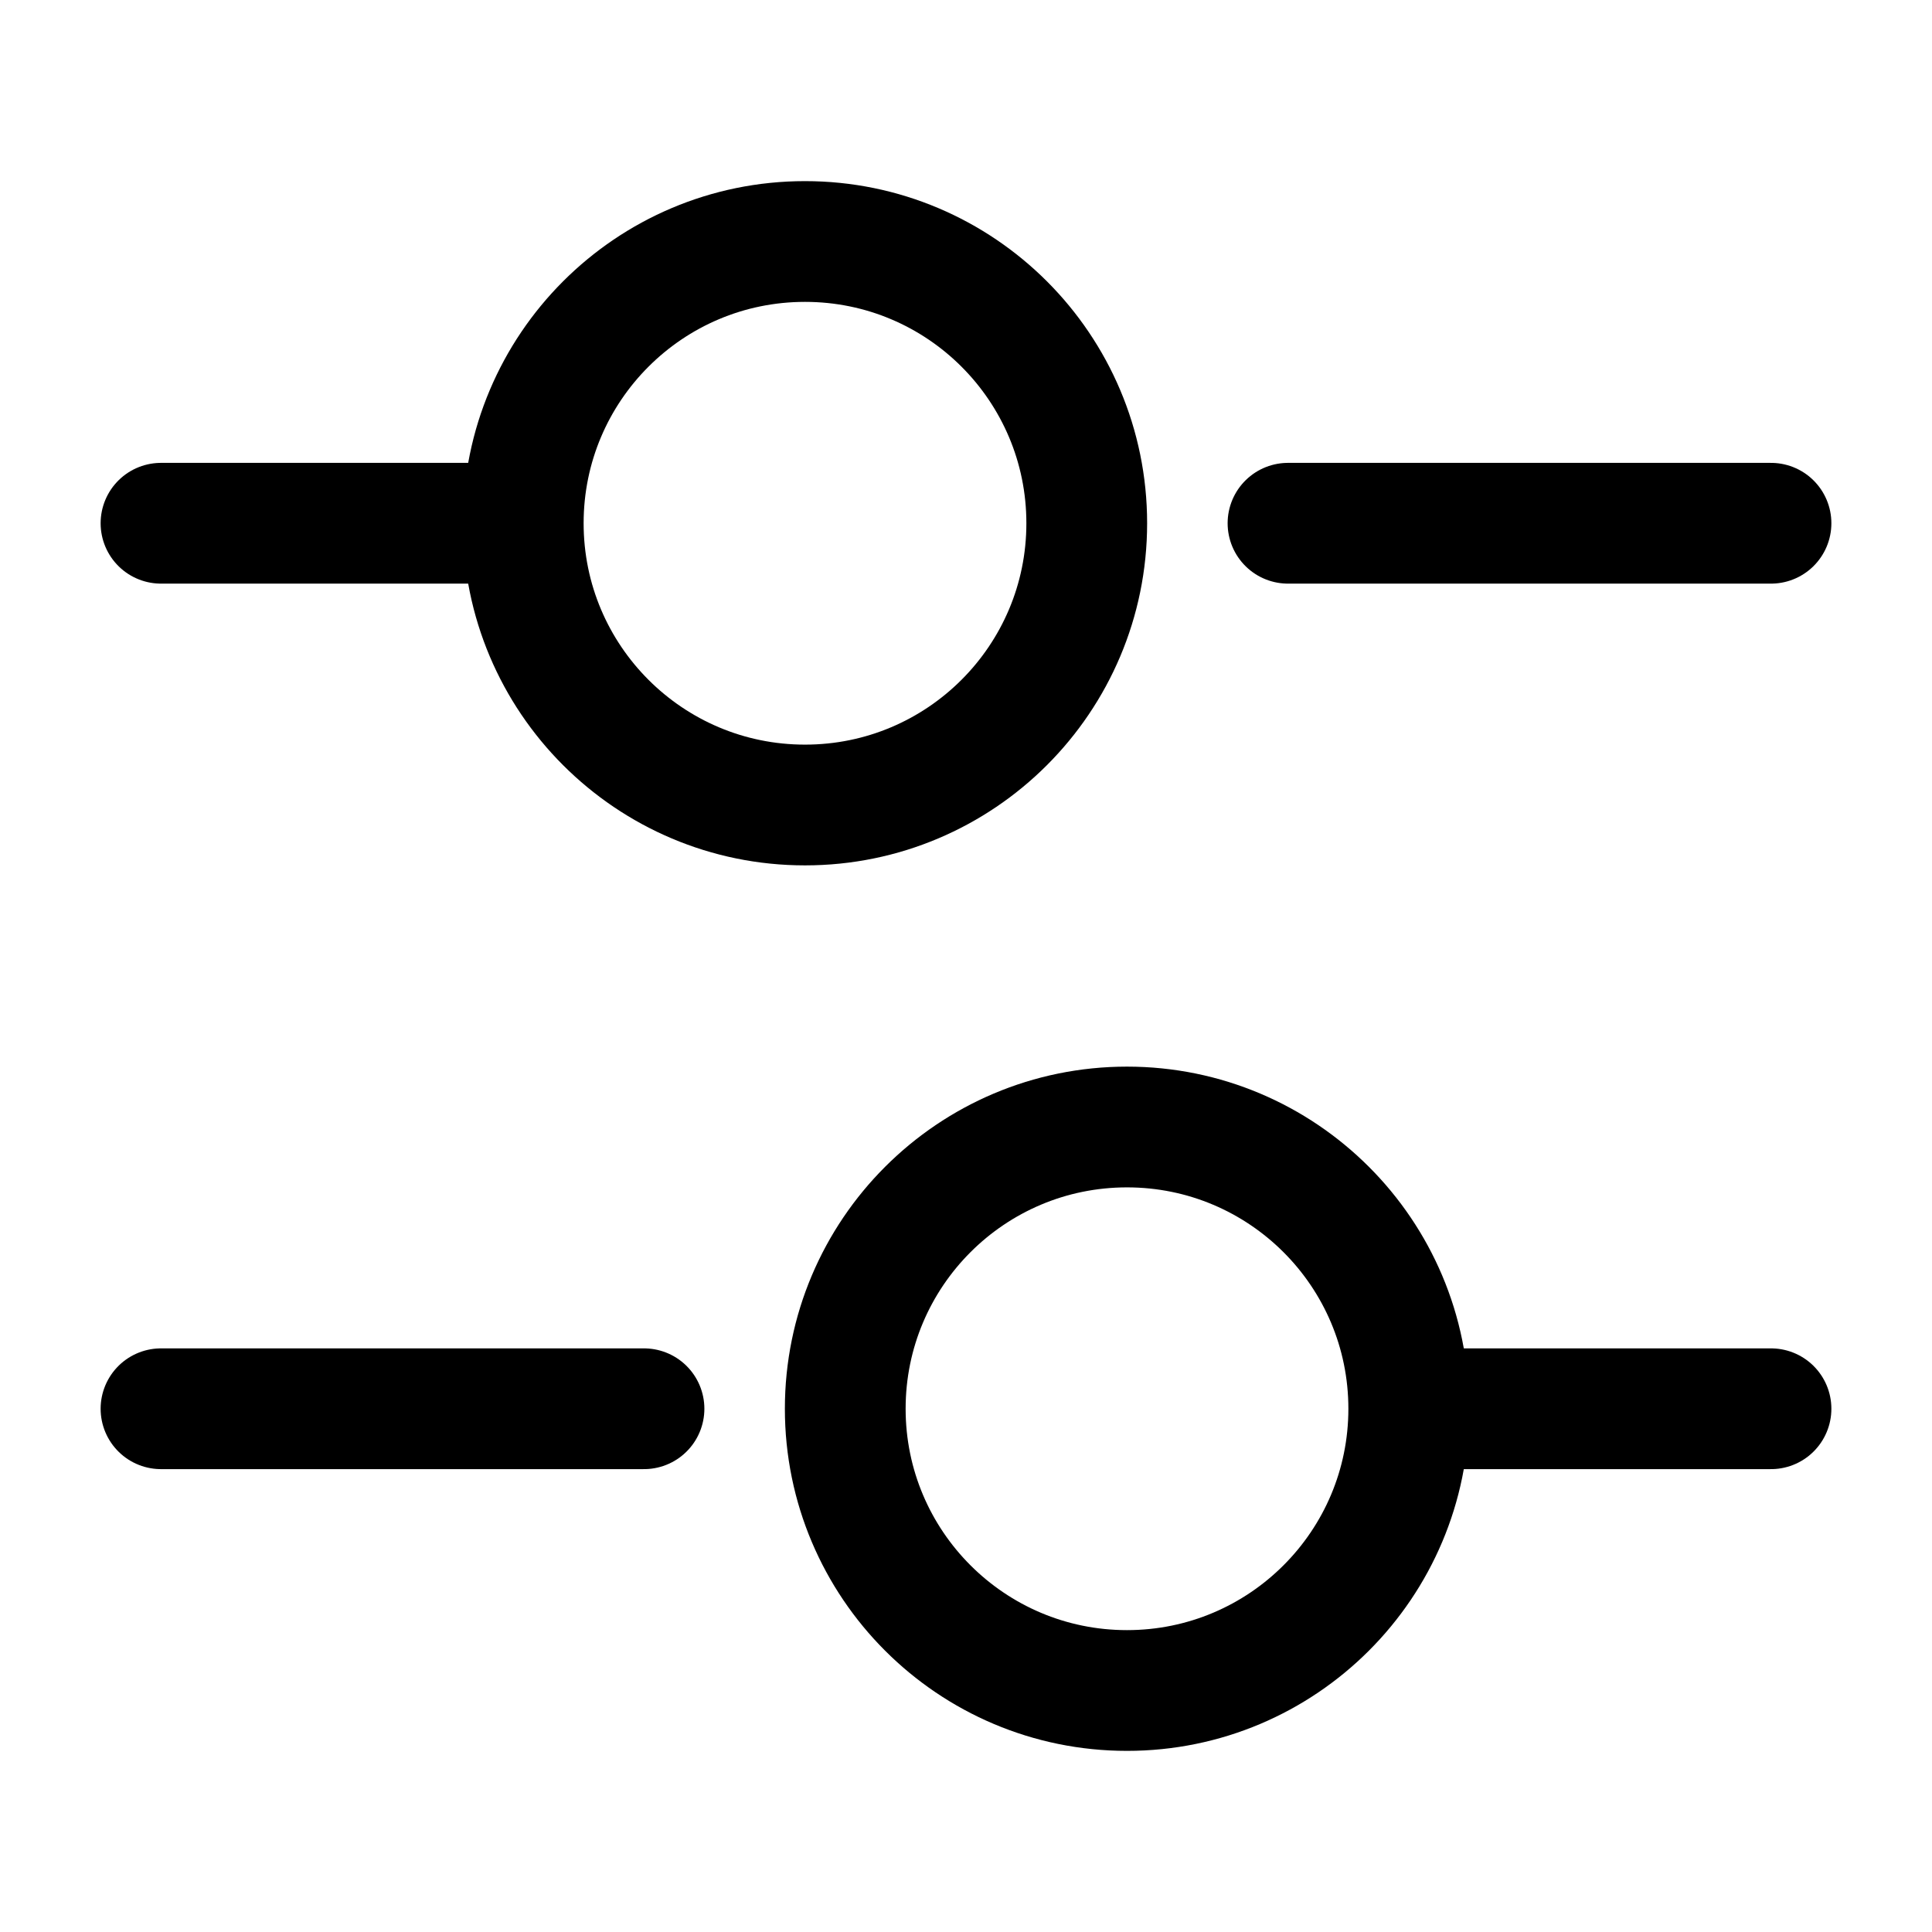
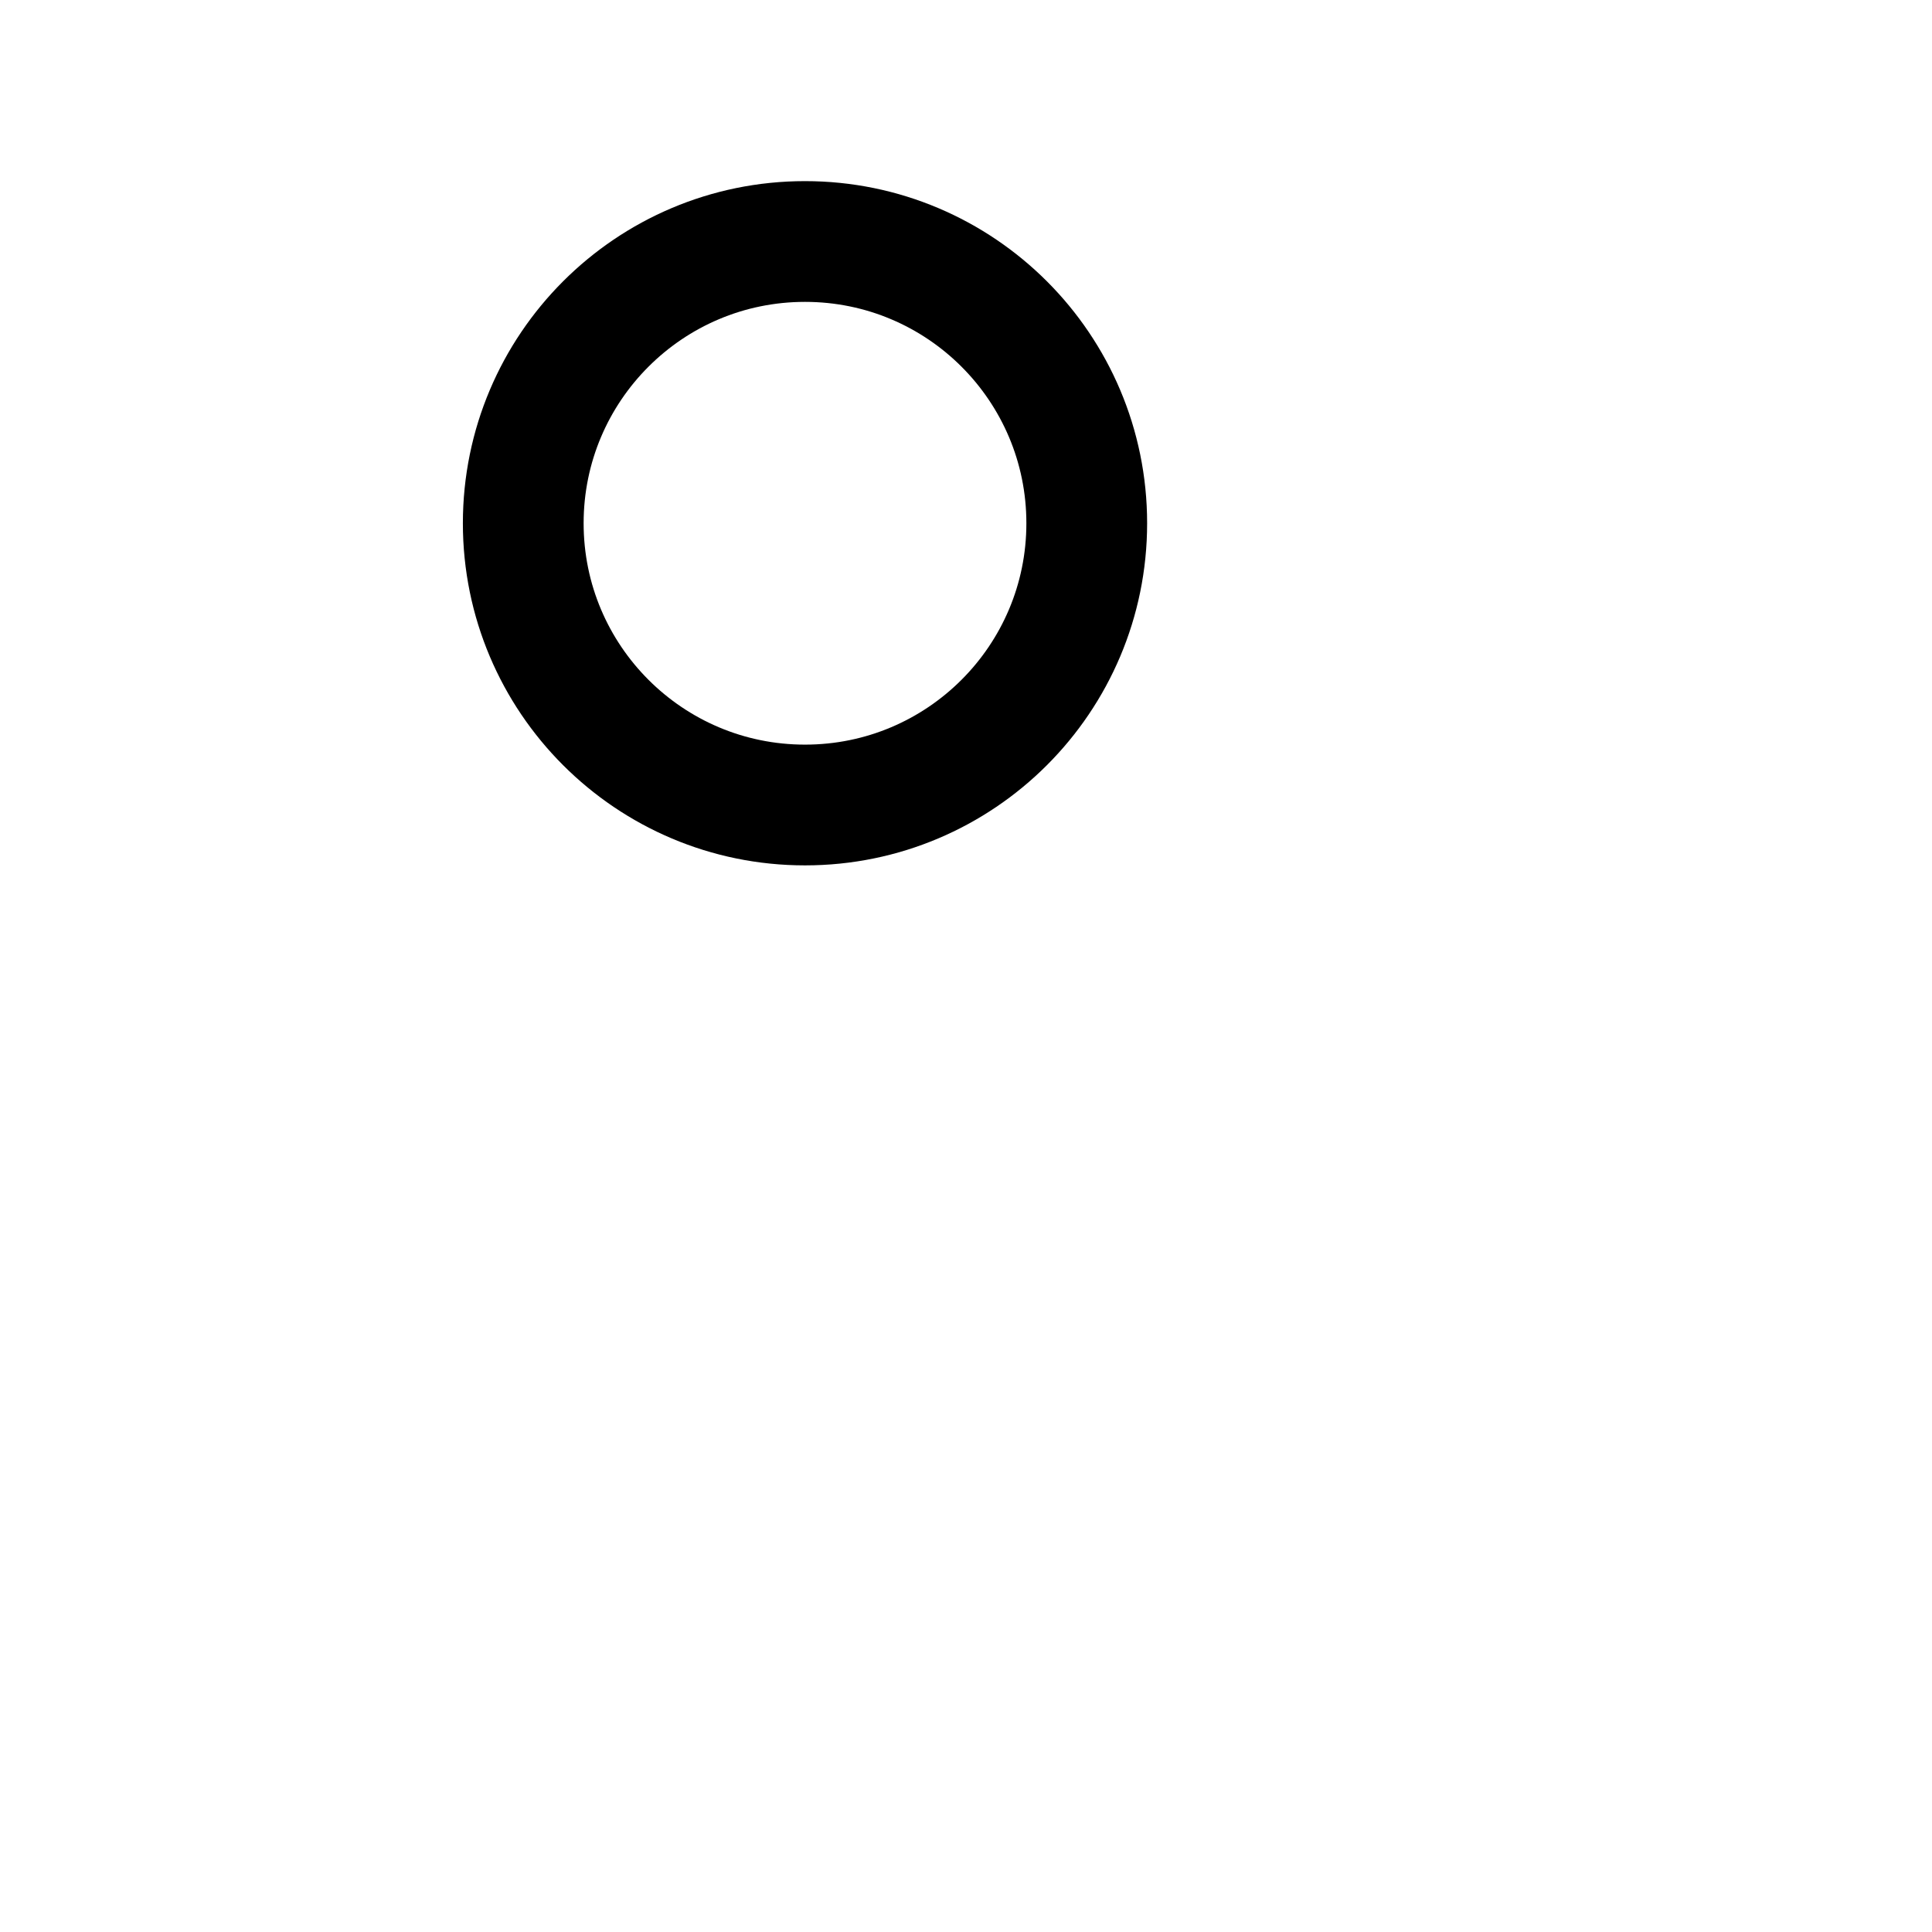
<svg xmlns="http://www.w3.org/2000/svg" width="800px" height="800px" viewBox="0 0 24 24" fill="none">
-   <path d="M22 6.5H16" stroke="#000" stroke-width="1.5" stroke-miterlimit="10" stroke-linecap="round" stroke-linejoin="round" />
-   <path d="M6 6.5H2" stroke="#000" stroke-width="1.5" stroke-miterlimit="10" stroke-linecap="round" stroke-linejoin="round" />
  <path d="M10 10C11.933 10 13.5 8.433 13.5 6.5C13.5 4.567 11.933 3 10 3C8.067 3 6.5 4.567 6.5 6.5C6.5 8.433 8.067 10 10 10Z" stroke="#000" stroke-width="1.5" stroke-miterlimit="10" stroke-linecap="round" stroke-linejoin="round" />
-   <path d="M22 17.5H18" stroke="#000" stroke-width="1.5" stroke-miterlimit="10" stroke-linecap="round" stroke-linejoin="round" />
-   <path d="M8 17.5H2" stroke="#000" stroke-width="1.5" stroke-miterlimit="10" stroke-linecap="round" stroke-linejoin="round" />
-   <path d="M14 21C15.933 21 17.5 19.433 17.5 17.5C17.5 15.567 15.933 14 14 14C12.067 14 10.5 15.567 10.5 17.5C10.5 19.433 12.067 21 14 21Z" stroke="#000" stroke-width="1.5" stroke-miterlimit="10" stroke-linecap="round" stroke-linejoin="round" />
</svg>